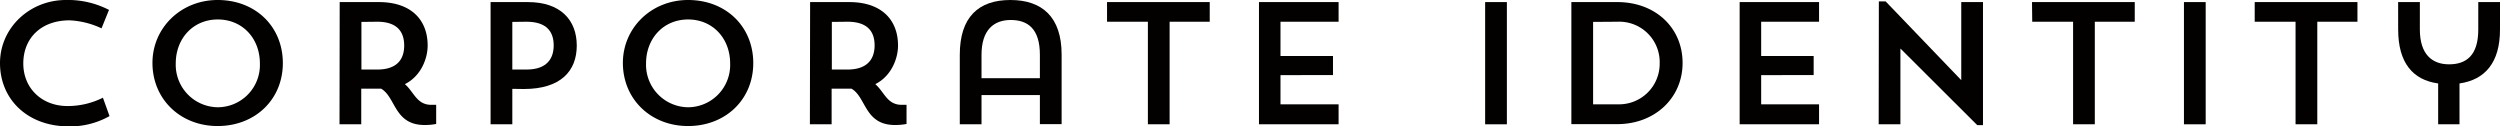
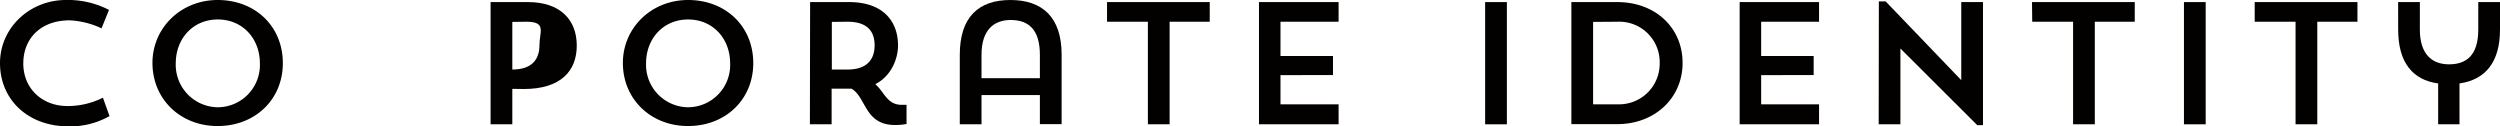
<svg xmlns="http://www.w3.org/2000/svg" viewBox="0 0 575.23 29.08">
  <defs>
    <style>.cls-1{fill:#030000;}</style>
  </defs>
  <title>about-ci</title>
  <g id="レイヤー_2" data-name="レイヤー 2">
    <g id="レイヤー_1-2" data-name="レイヤー 1">
      <path class="cls-1" d="M25.2,26.71a18.41,18.41,0,0,1-9.36,2.37C6.32,29.08,0,22.84,0,14.52,0,6.4,6.84,0,15.16,0a20.51,20.51,0,0,1,9.92,2.28L23.36,6.52A19.29,19.29,0,0,0,16,4.68C9.4,4.68,5.36,8.84,5.36,14.6s4.32,9.8,10.16,9.8a18.08,18.08,0,0,0,8.16-1.92Z" />
      <path class="cls-1" d="M50.08,0c8.72,0,15,6.12,15,14.52S58.68,29,50.08,29s-15-6.2-15-14.52C35.08,6.4,41.64,0,50.08,0Zm0,24.68A9.73,9.73,0,0,0,59.8,14.6c0-5.76-4-10.12-9.68-10.12S40.44,8.84,40.44,14.6A9.78,9.78,0,0,0,50.12,24.68Z" />
-       <path class="cls-1" d="M78.16.48h9c7.48,0,11.24,4.12,11.24,10,0,2.92-1.48,7-5.24,8.88,2.12,1.84,2.72,4.76,6.08,4.76h1.12v4.4a13.12,13.12,0,0,1-2.68.24c-7,0-6.6-6.44-10-8.36-.48,0-1,0-1.48,0H83.12V28.6h-5Zm5,4.56V16H86.8C91.44,16,93,13.56,93,10.48S91.48,5,86.8,5Z" />
-       <path class="cls-1" d="M117.88,20.44V28.6h-5V.48h8.6c7.48,0,11.23,4.12,11.23,10s-3.71,10-12.19,10Zm0-15.4V16h3.28c4.64,0,6.24-2.48,6.24-5.56S125.84,5,121.16,5Z" />
+       <path class="cls-1" d="M117.88,20.44V28.6h-5V.48h8.6c7.48,0,11.23,4.12,11.23,10s-3.71,10-12.19,10Zm0-15.4V16c4.64,0,6.24-2.48,6.24-5.56S125.84,5,121.16,5Z" />
      <path class="cls-1" d="M158.32,0c8.72,0,15,6.12,15,14.52S166.92,29,158.32,29s-15-6.2-15-14.52C143.32,6.4,149.88,0,158.32,0Zm0,24.68A9.73,9.73,0,0,0,168,14.6c0-5.76-4-10.12-9.67-10.12s-9.68,4.36-9.68,10.12A9.78,9.78,0,0,0,158.36,24.68Z" />
      <path class="cls-1" d="M186.4.48h9c7.48,0,11.23,4.12,11.23,10,0,2.92-1.48,7-5.23,8.88,2.11,1.84,2.71,4.76,6.07,4.76h1.12v4.4a13.12,13.12,0,0,1-2.68.24c-7,0-6.59-6.44-10-8.36-.48,0-1,0-1.48,0h-3.08V28.6h-5Zm5,4.56V16H195c4.64,0,6.24-2.48,6.24-5.56S199.72,5,195,5Z" />
      <path class="cls-1" d="M239.27,21.88H225.84V28.6h-5v-16C220.84,3.92,225.16,0,232.48,0s11.79,3.92,11.79,12.56v16h-5ZM225.84,18c2.48,0,12.11,0,13.43,0V12.6c0-6-2.8-8-6.71-8s-6.72,2.32-6.72,8Z" />
      <path class="cls-1" d="M254.72.48h23.63V5h-9.23V28.6h-5V5h-9.4Z" />
      <path class="cls-1" d="M289.68.48H308V5H294.63v7.88h12.08v4.4H294.63V24H308V28.6H289.68Z" />
      <path class="cls-1" d="M341.72.48h5V28.6h-5Z" />
      <path class="cls-1" d="M361.56.48h10.59c8.72,0,15,5.88,15,14s-6.44,14.08-15,14.08H361.56Zm5,4.56V24h5.64a9.34,9.34,0,0,0,9.68-9.44A9.3,9.3,0,0,0,372.19,5Z" />
      <path class="cls-1" d="M400.28.48h18.27V5H405.23v7.88h12.08v4.4H405.23V24h13.32V28.6H400.28Z" />
      <path class="cls-1" d="M432.31.32h1.56l17.4,18.12V.48h5V28.79h-1.32L437.27,11.16V28.6h-5Z" />
      <path class="cls-1" d="M467.55.48h23.64V5H482V28.6h-5V5h-9.4Z" />
      <path class="cls-1" d="M502.51.48h5V28.6h-5Z" />
      <path class="cls-1" d="M518.79.48h23.64V5h-9.24V28.6h-5V5h-9.4Z" />
      <path class="cls-1" d="M551.79.48h5V6.8c0,5.68,2.8,8,6.72,8s6.72-2,6.72-8V.48h5V6.8c0,7.64-3.48,11.56-9.32,12.4v9.4H561V19.2c-5.84-.8-9.2-4.76-9.2-12.4Z" />
    </g>
  </g>
</svg>